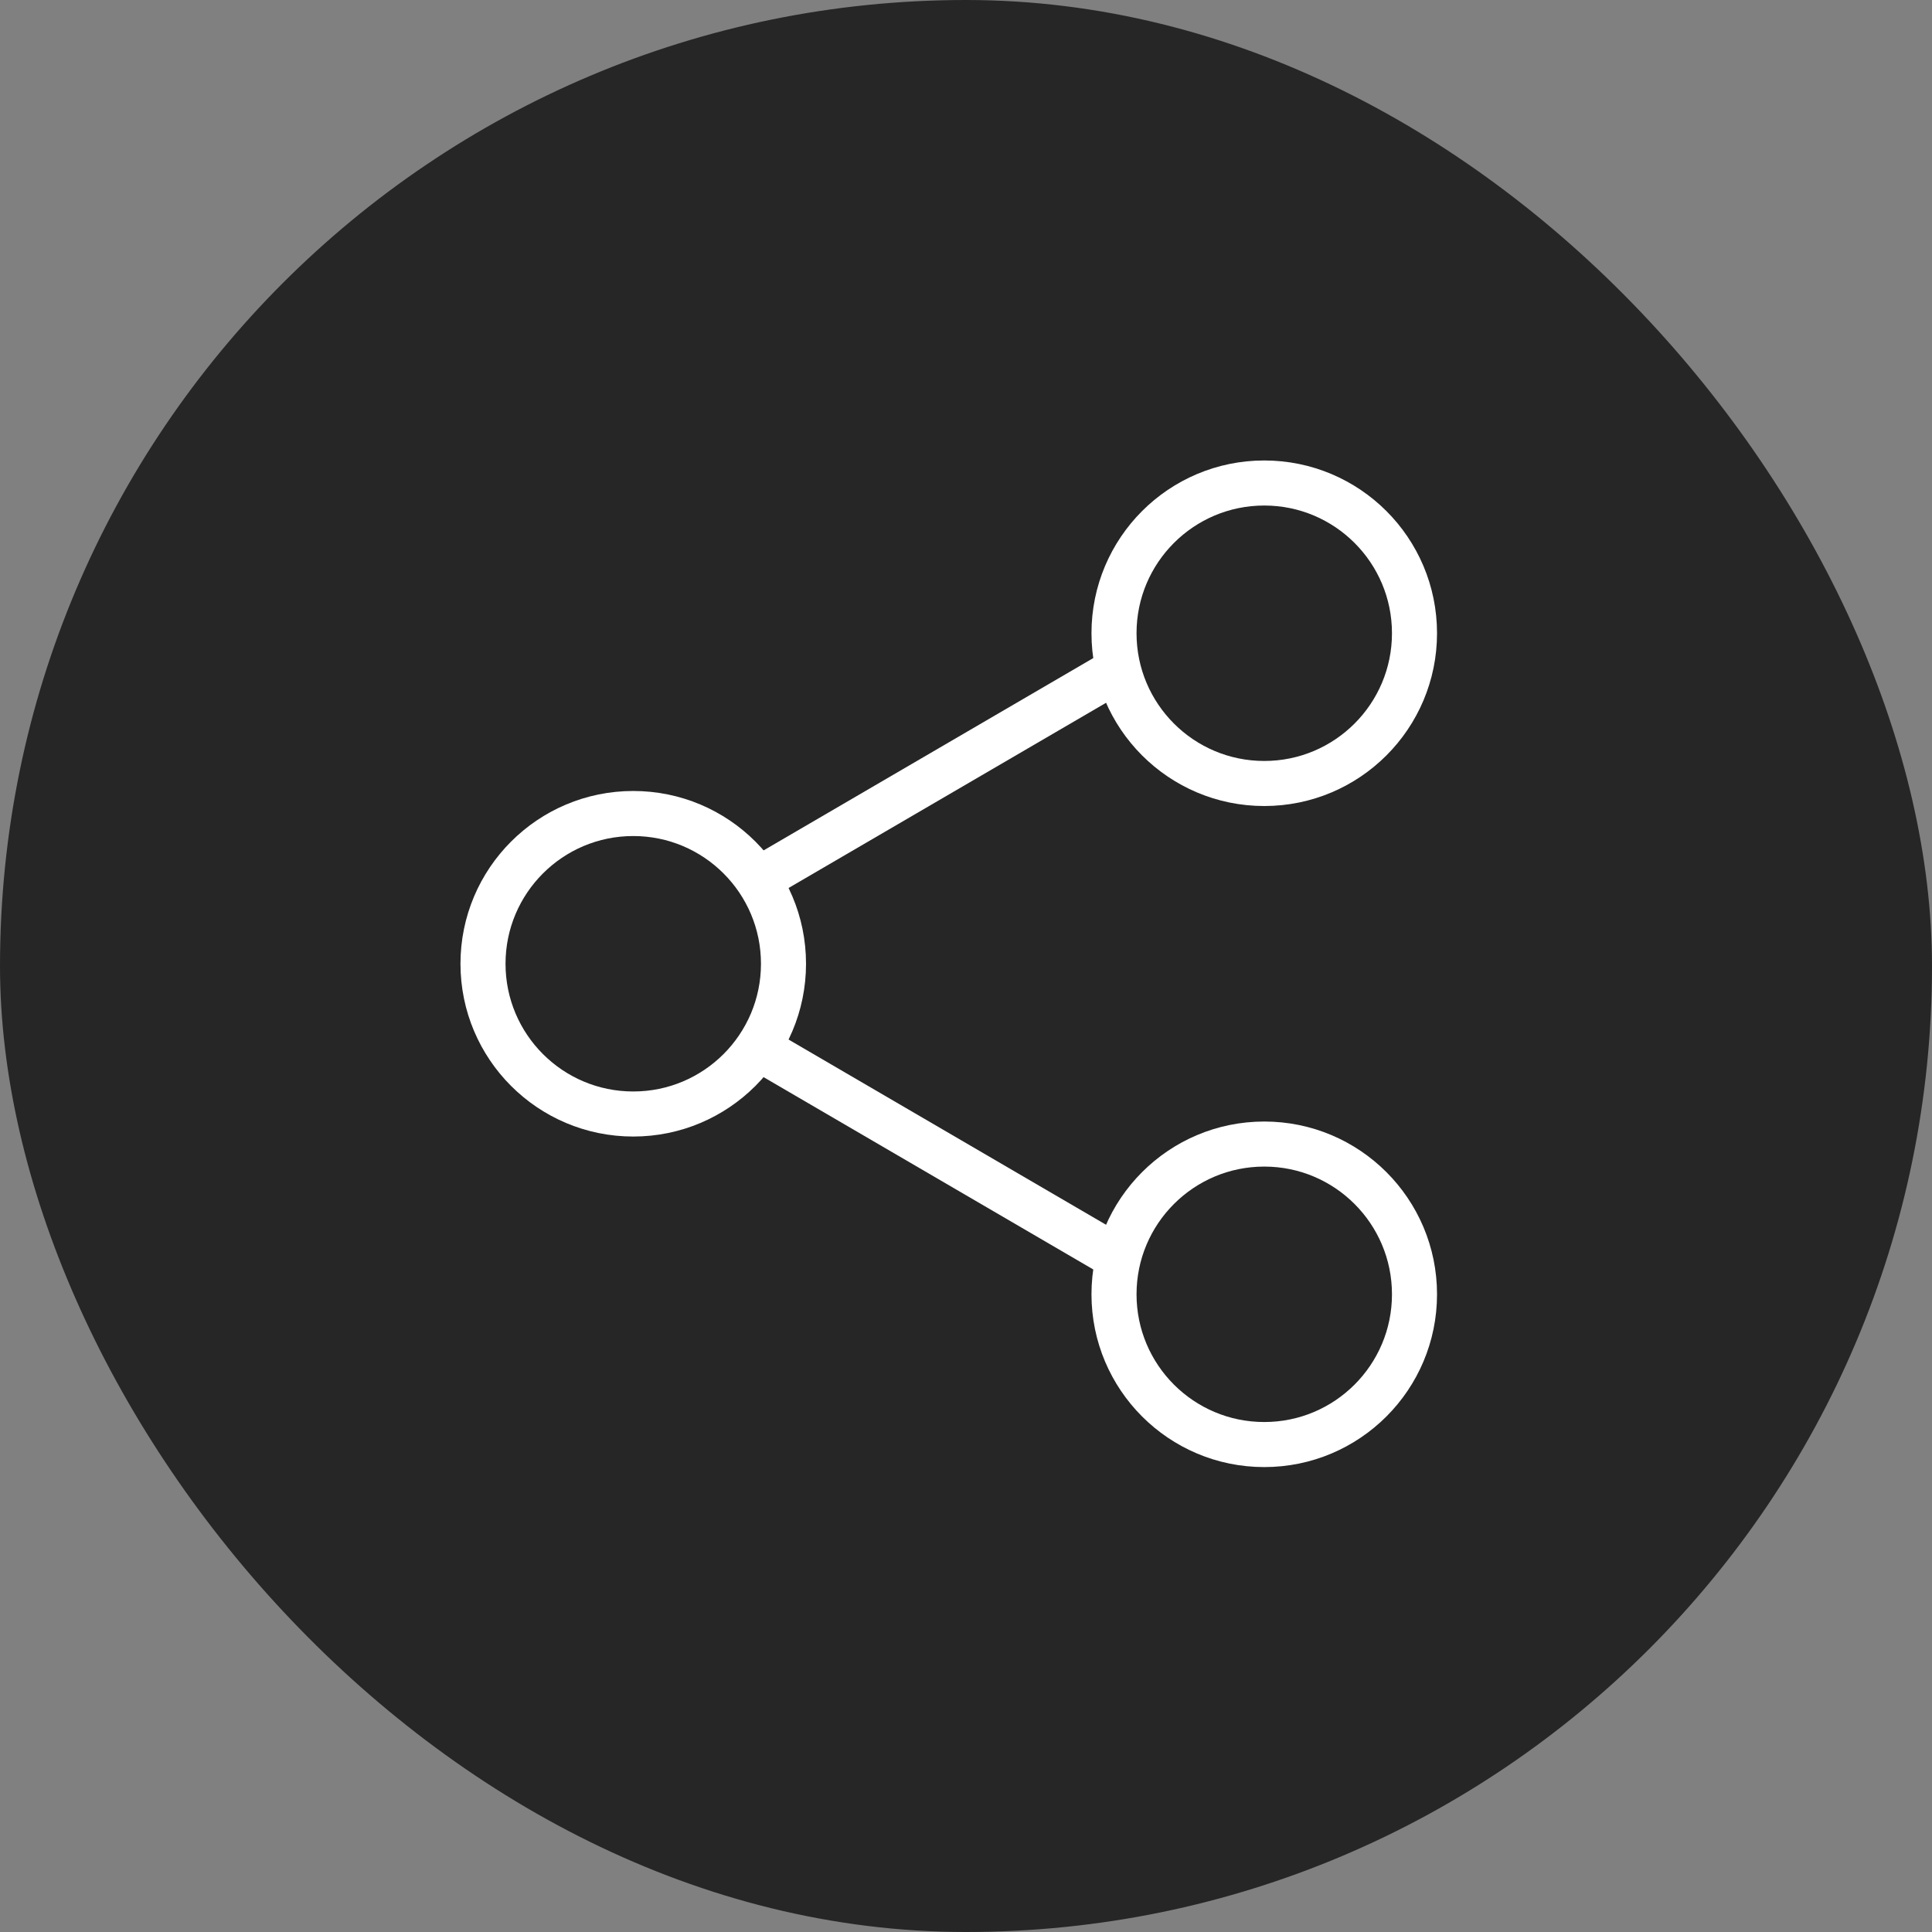
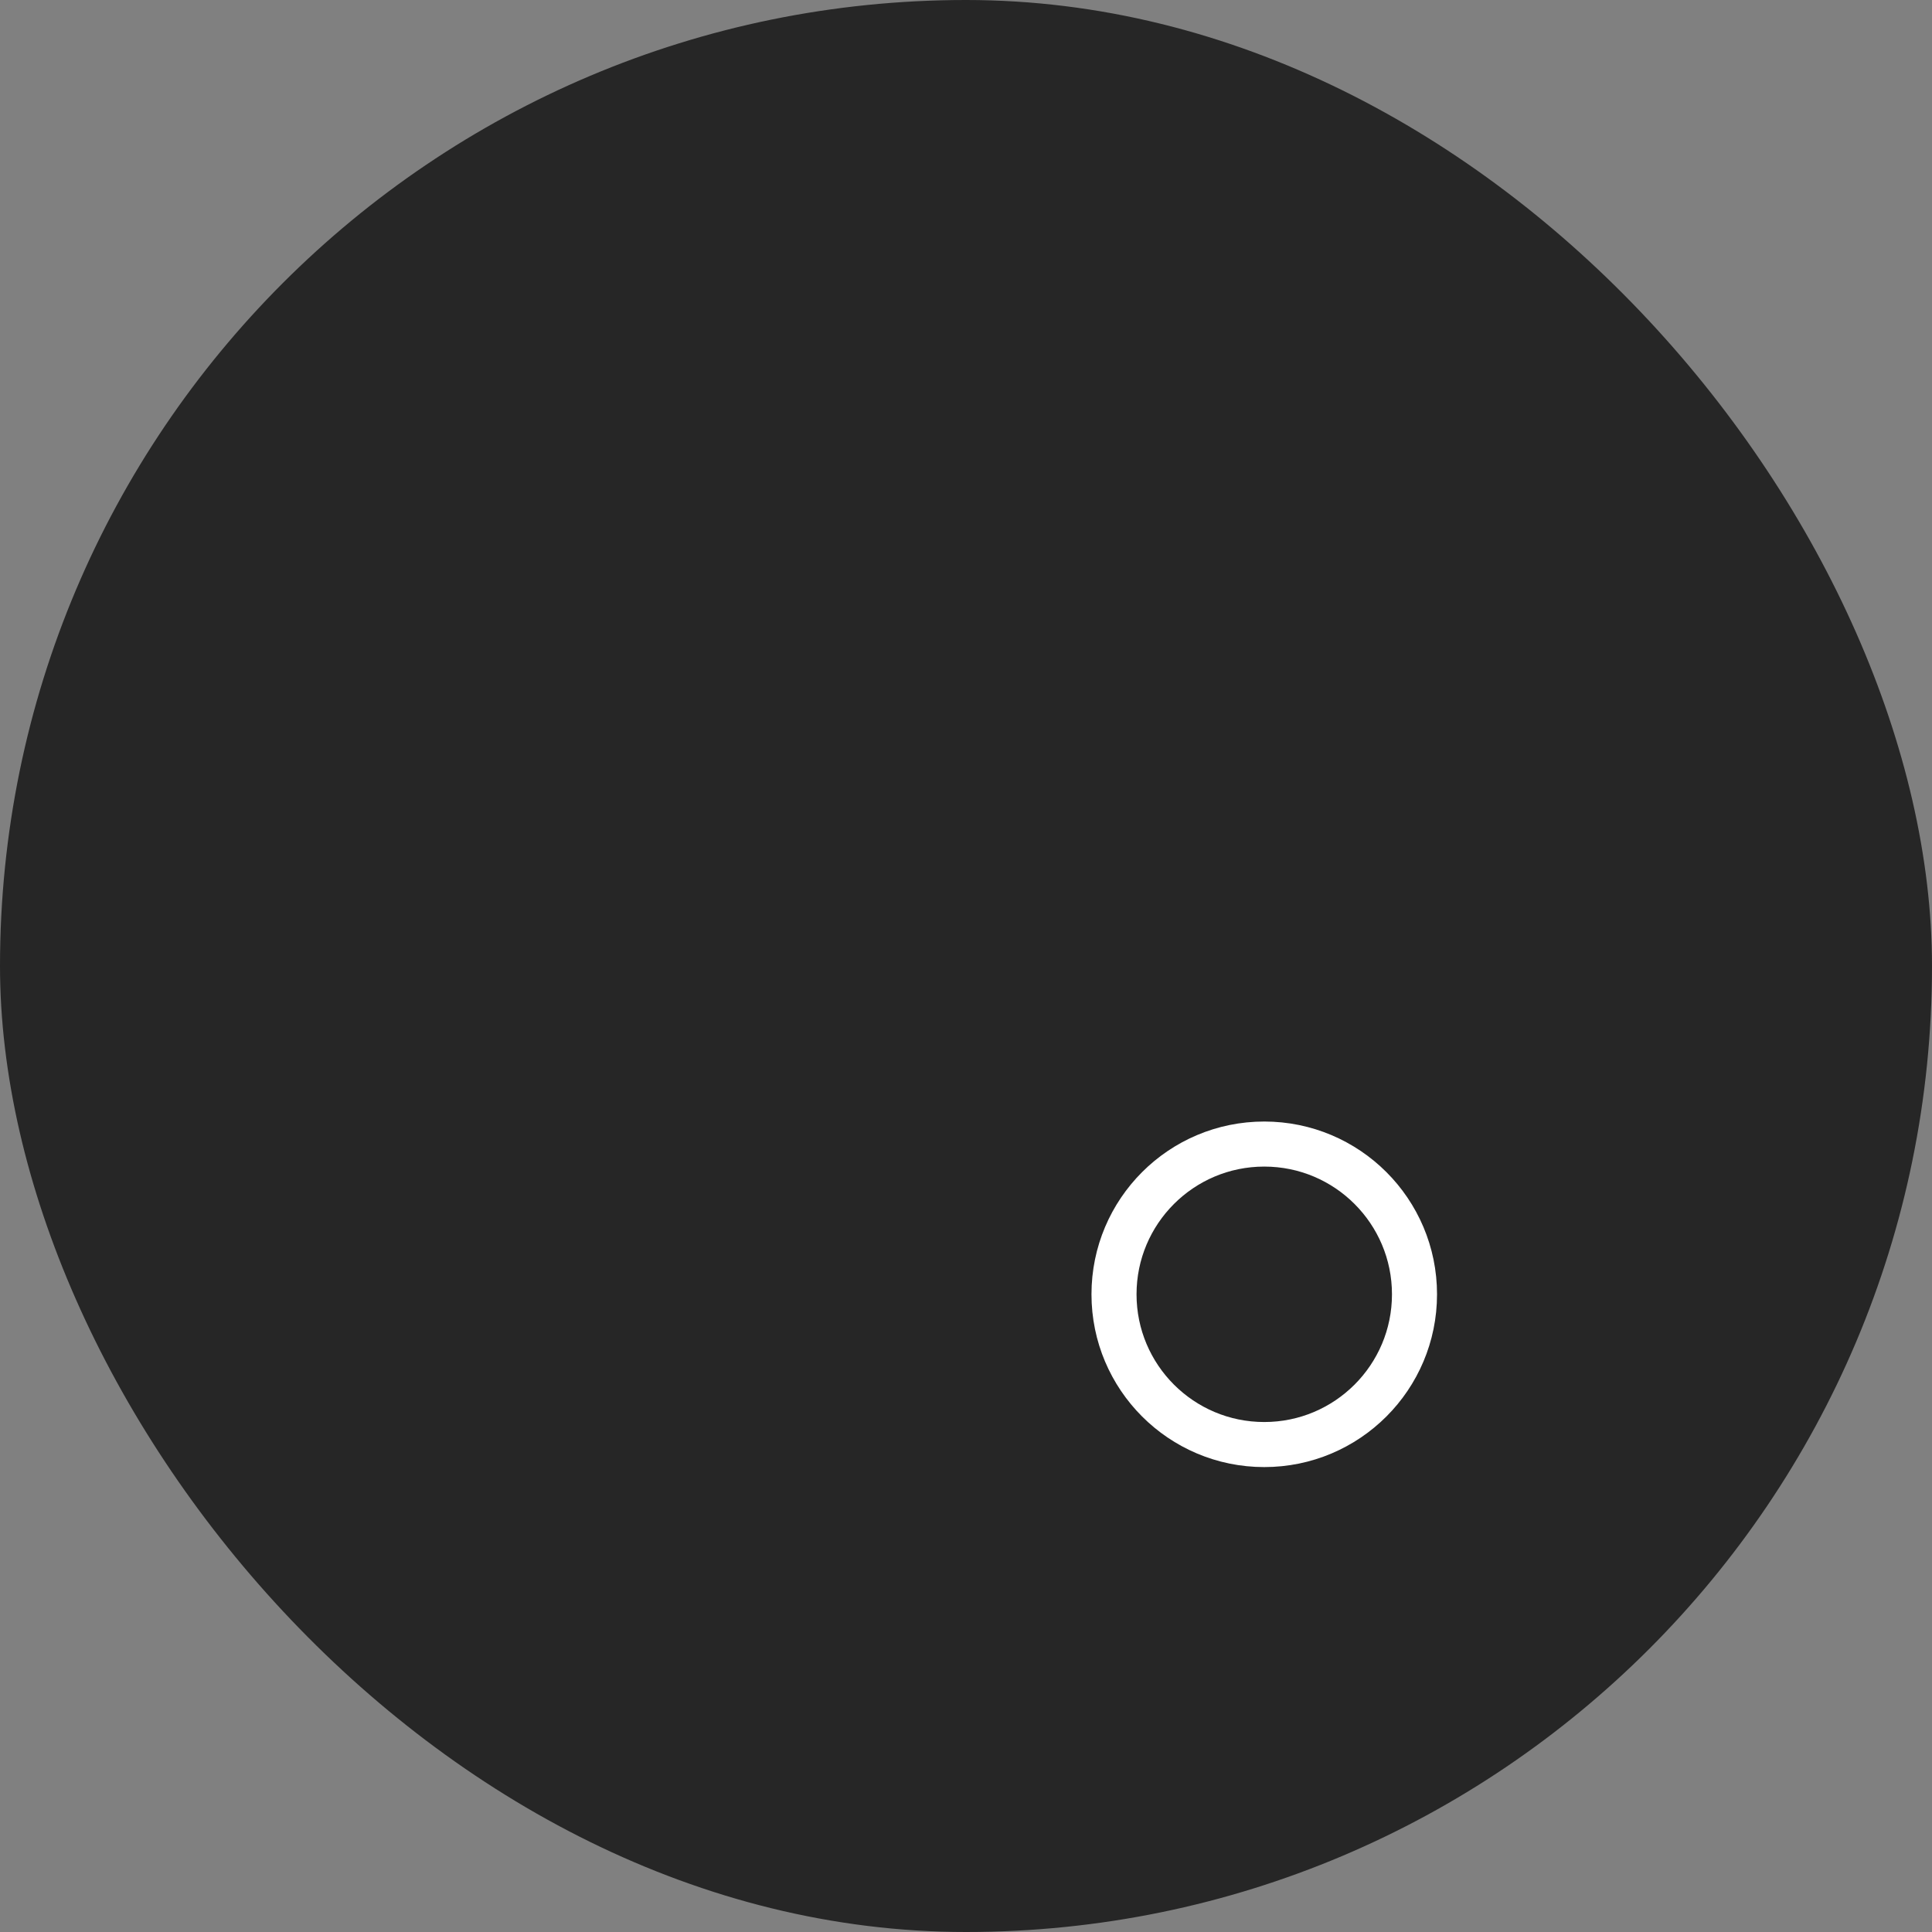
<svg xmlns="http://www.w3.org/2000/svg" width="56" height="56" viewBox="0 0 56 56" fill="none">
  <rect x="0" y="0" width="56" height="56" fill="#808080" stroke="none" />
  <rect width="56" height="56" rx="28" fill="black" fill-opacity="0.7" />
-   <circle cx="36.645" cy="18.355" r="4.355" stroke="white" stroke-width="1.306" />
-   <circle cx="18.355" cy="27.935" r="4.355" stroke="white" stroke-width="1.306" />
  <circle cx="36.645" cy="37.516" r="4.355" stroke="white" stroke-width="1.306" />
-   <path d="M22.274 30.548L32.726 36.645" stroke="white" stroke-width="1.306" />
-   <path d="M32.726 19.226L22.274 25.323" stroke="white" stroke-width="1.306" />
</svg>